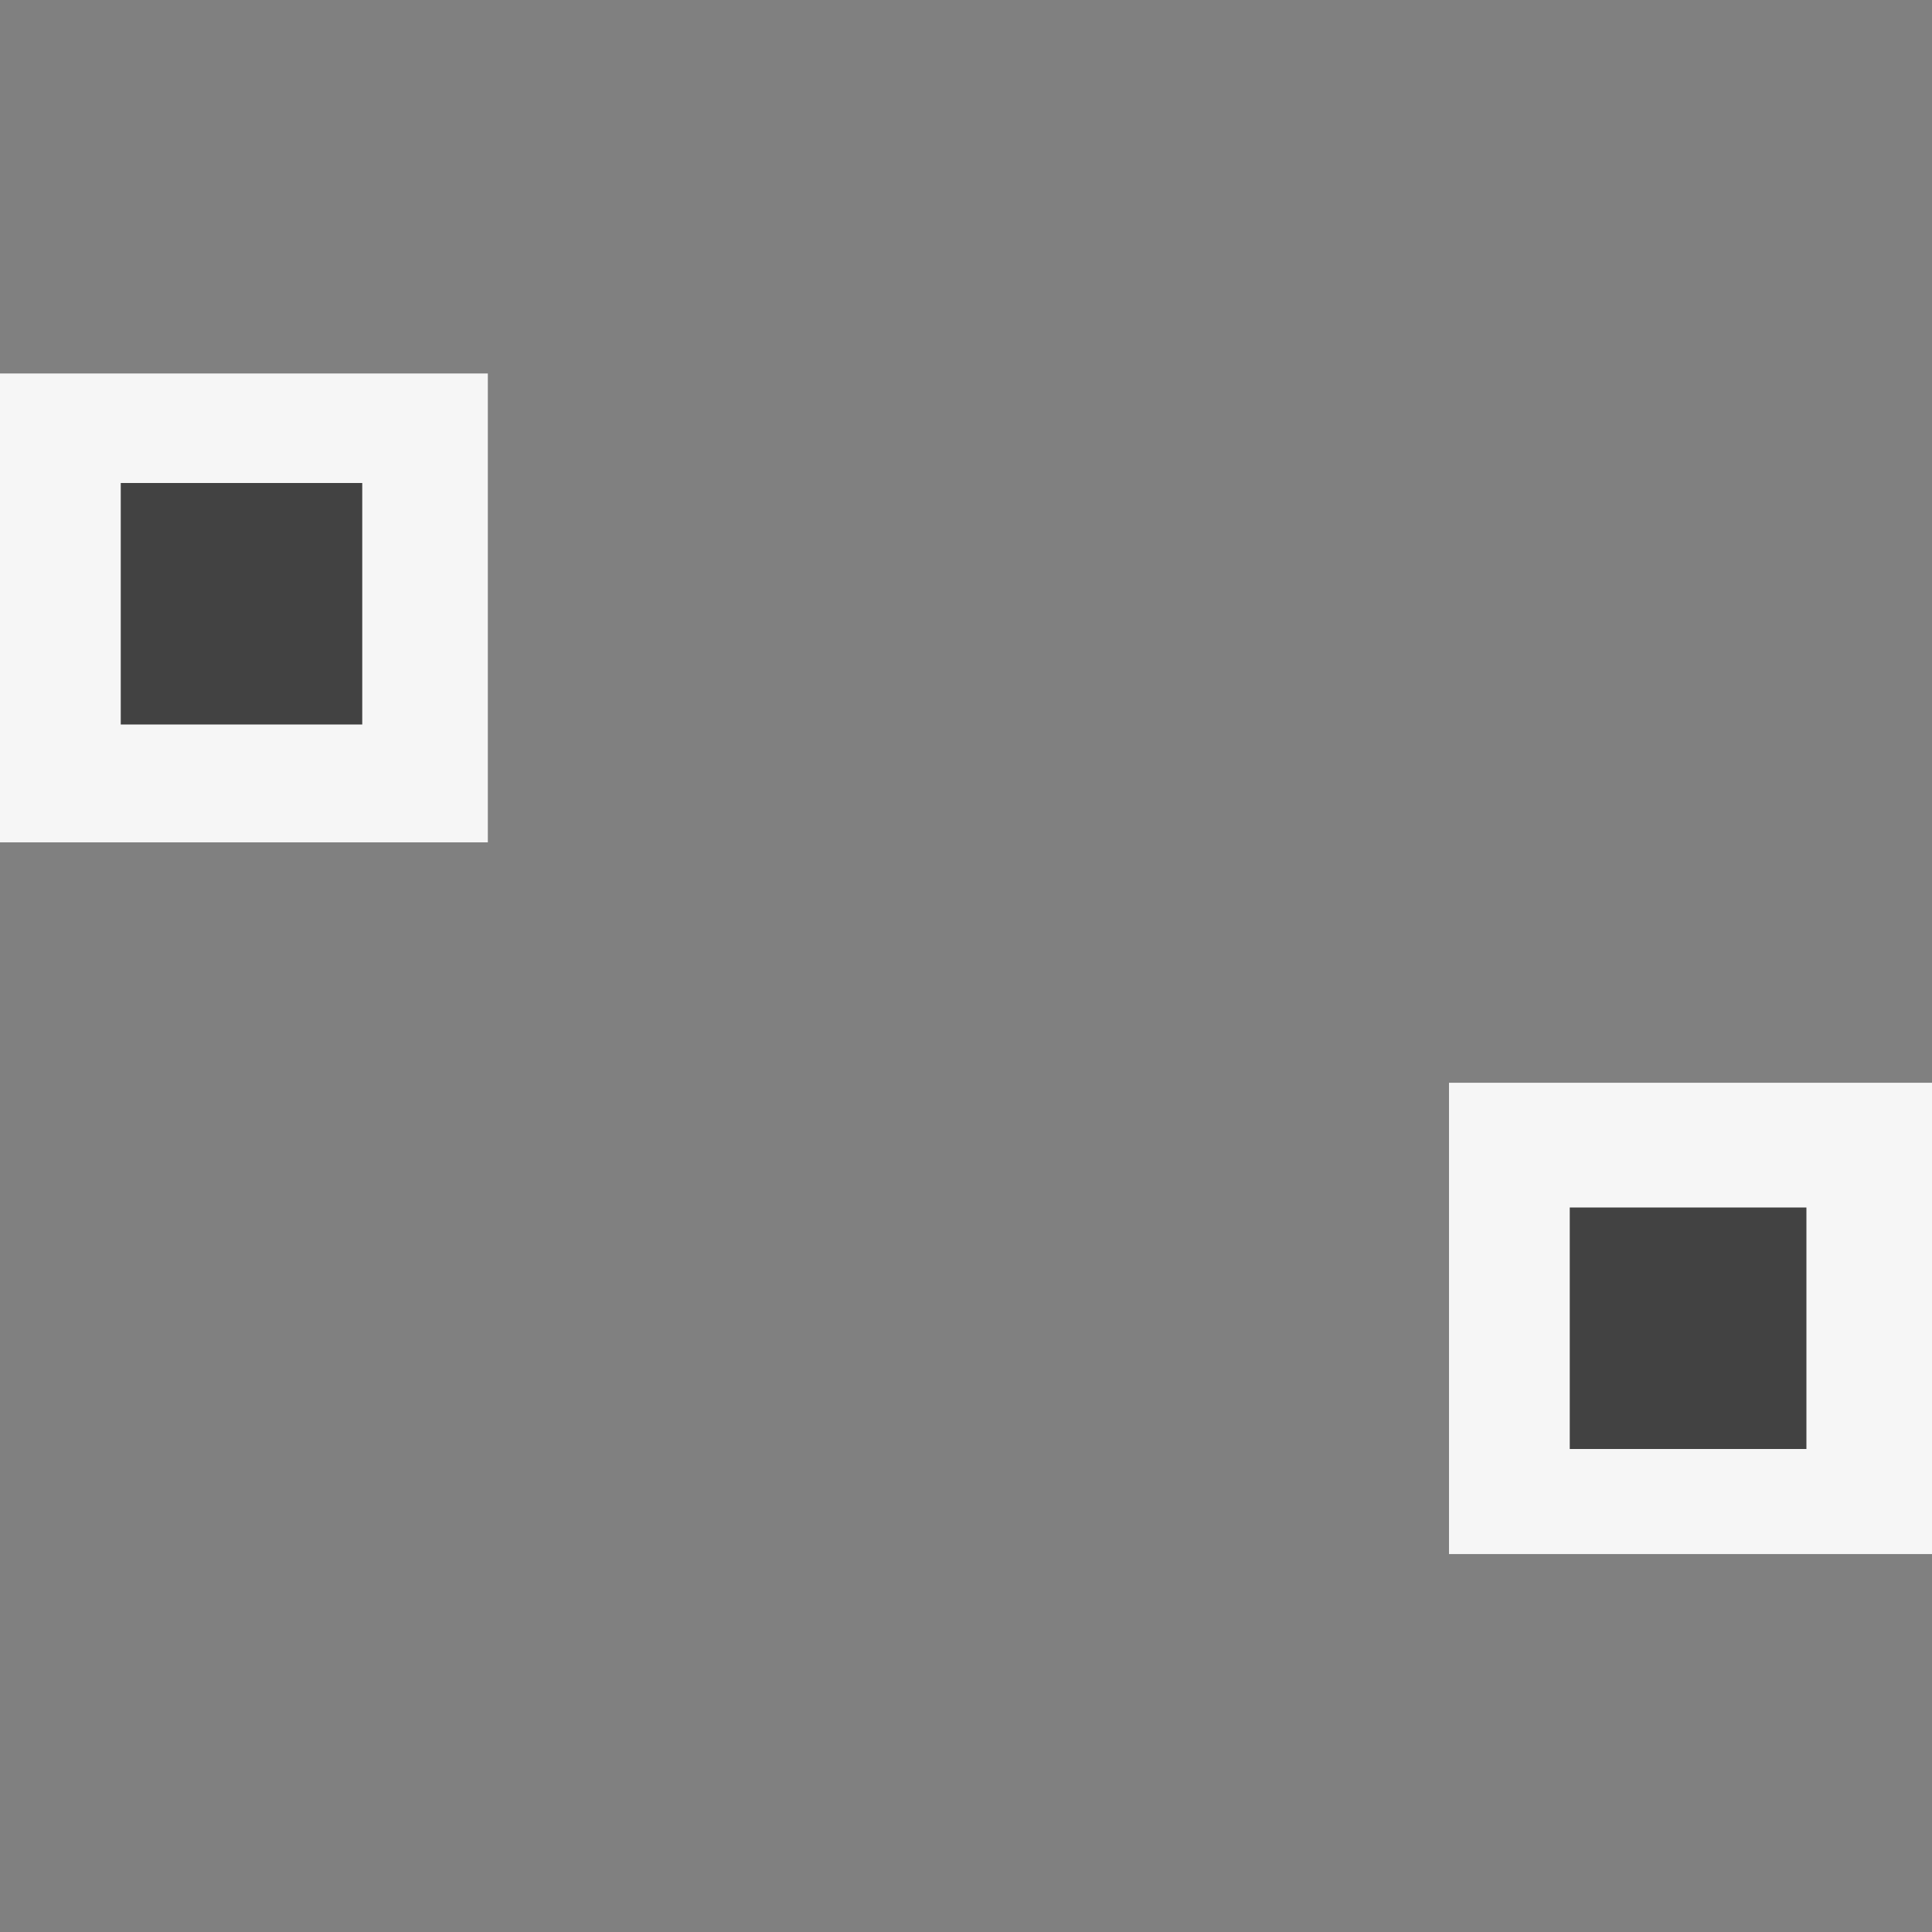
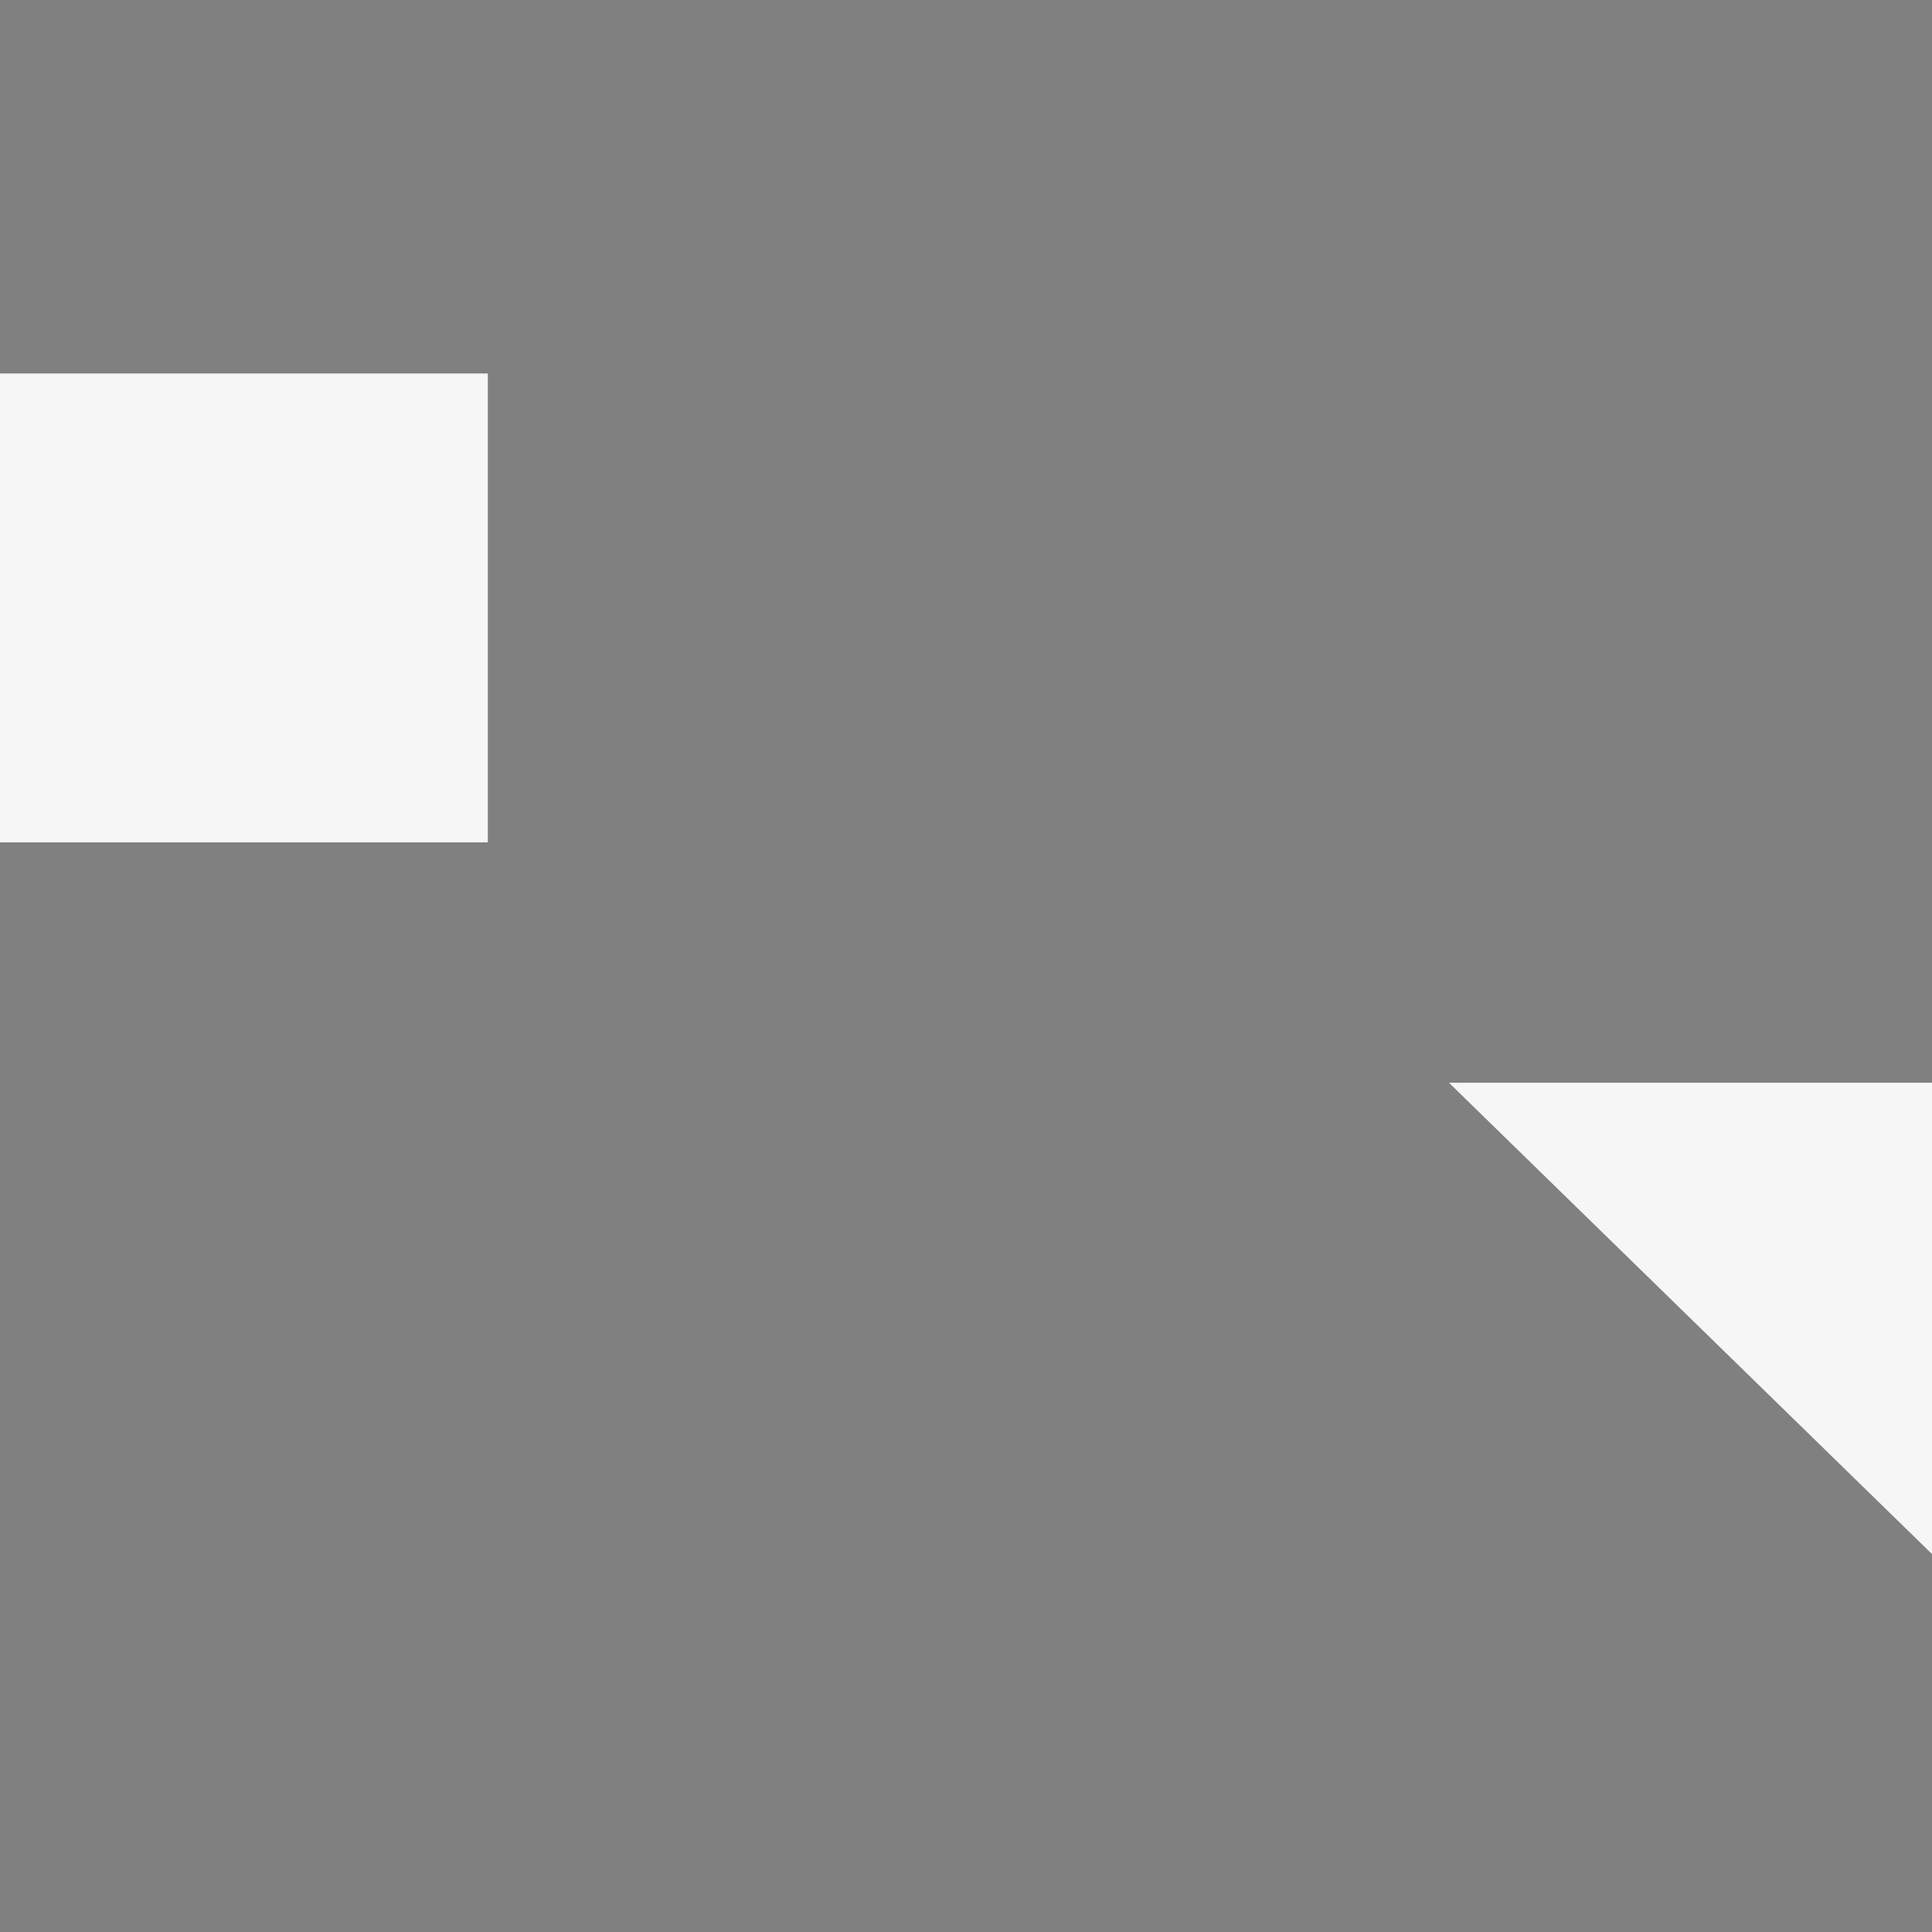
<svg xmlns="http://www.w3.org/2000/svg" viewBox="0 0 16 16">
  <rect x="0" y="0" width="16" height="16" fill="#808080" stroke="none" />
  <style>.st0{opacity:0;fill:#fff;stroke:#000;stroke-miterlimit:10}.st1{fill:#f6f6f6}.st2{fill:#424242}</style>
  <g id="outline">
-     <path class="st0" d="M0 0h16v16H0z" />
-     <path class="st1" d="M0 3.093h4.04v3.883H0zM12 8.967h4v3.903h-4z" />
+     <path class="st1" d="M0 3.093h4.04v3.883H0zM12 8.967h4v3.903z" />
  </g>
  <g id="icon_x5F_bg">
-     <path class="st2" d="M1 4h2v2H1zM13 10h1.96v2H13z" />
-   </g>
+     </g>
</svg>